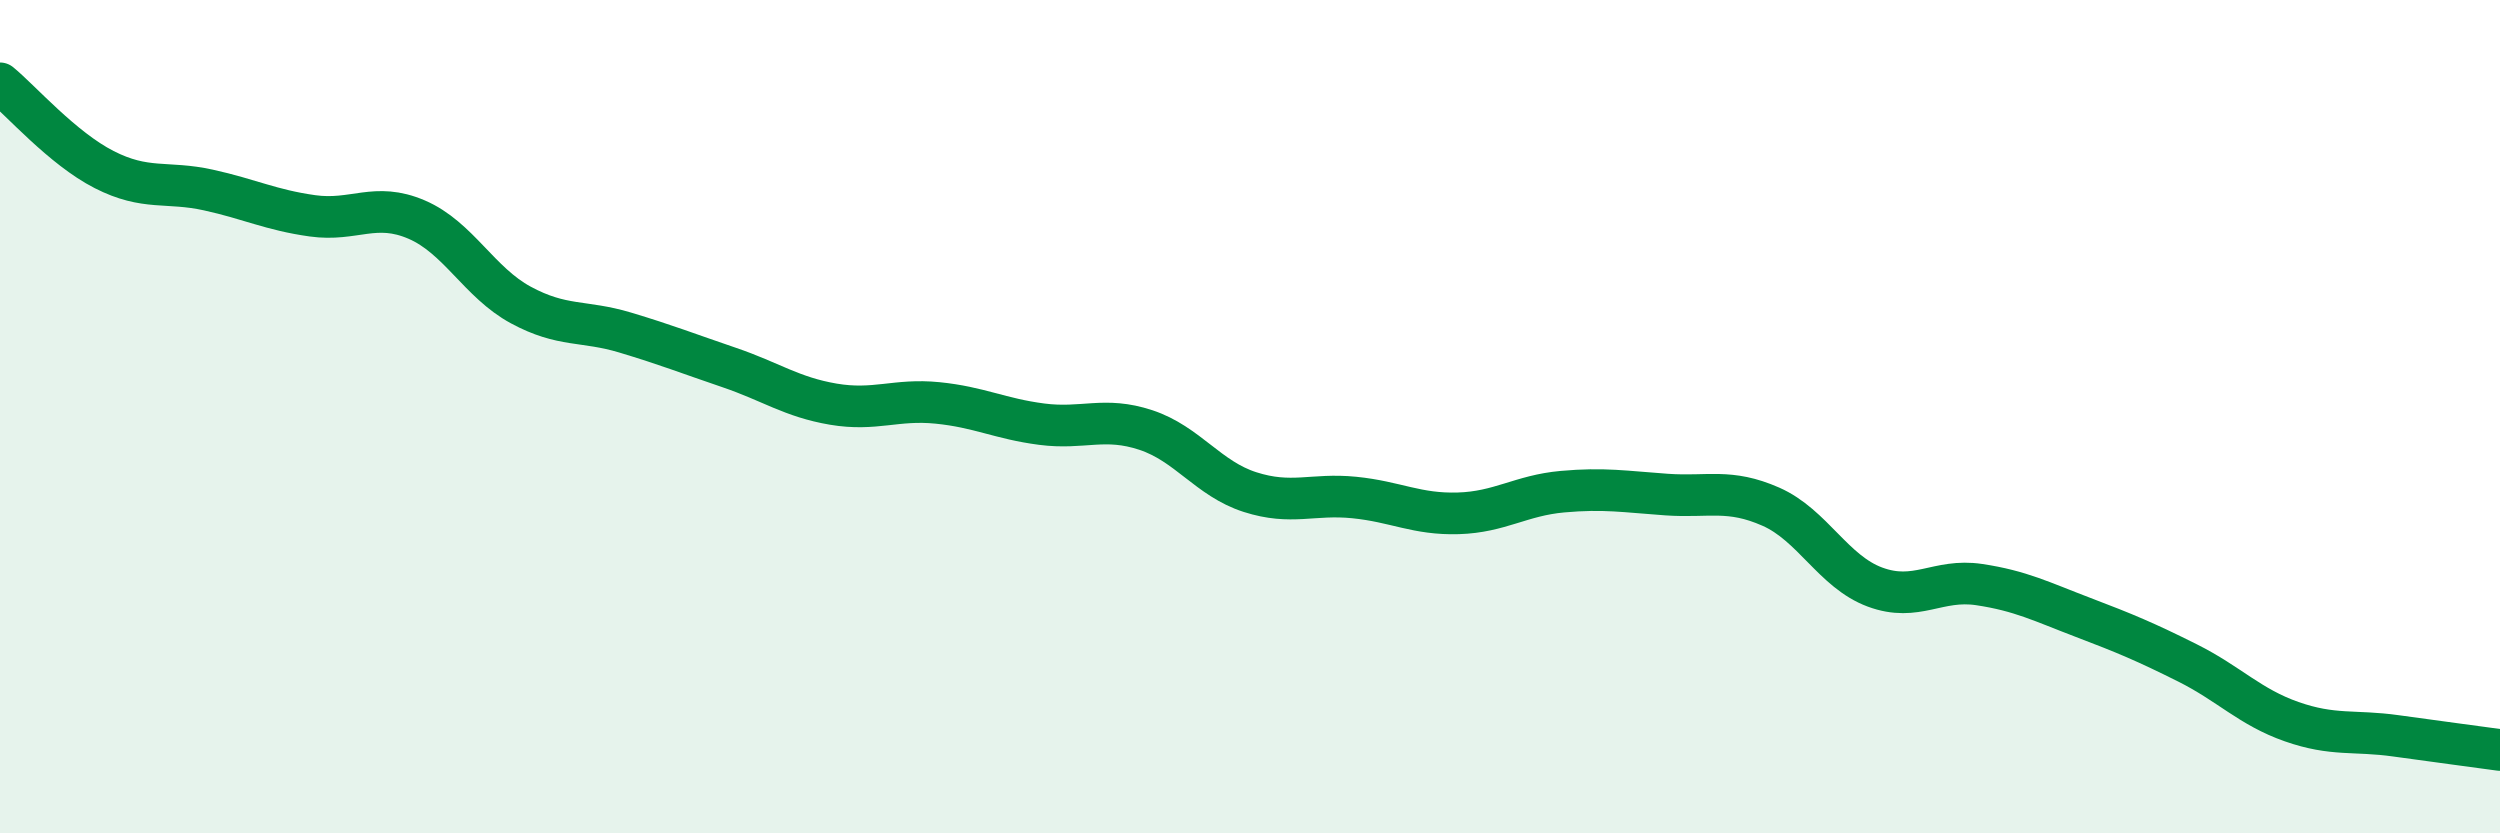
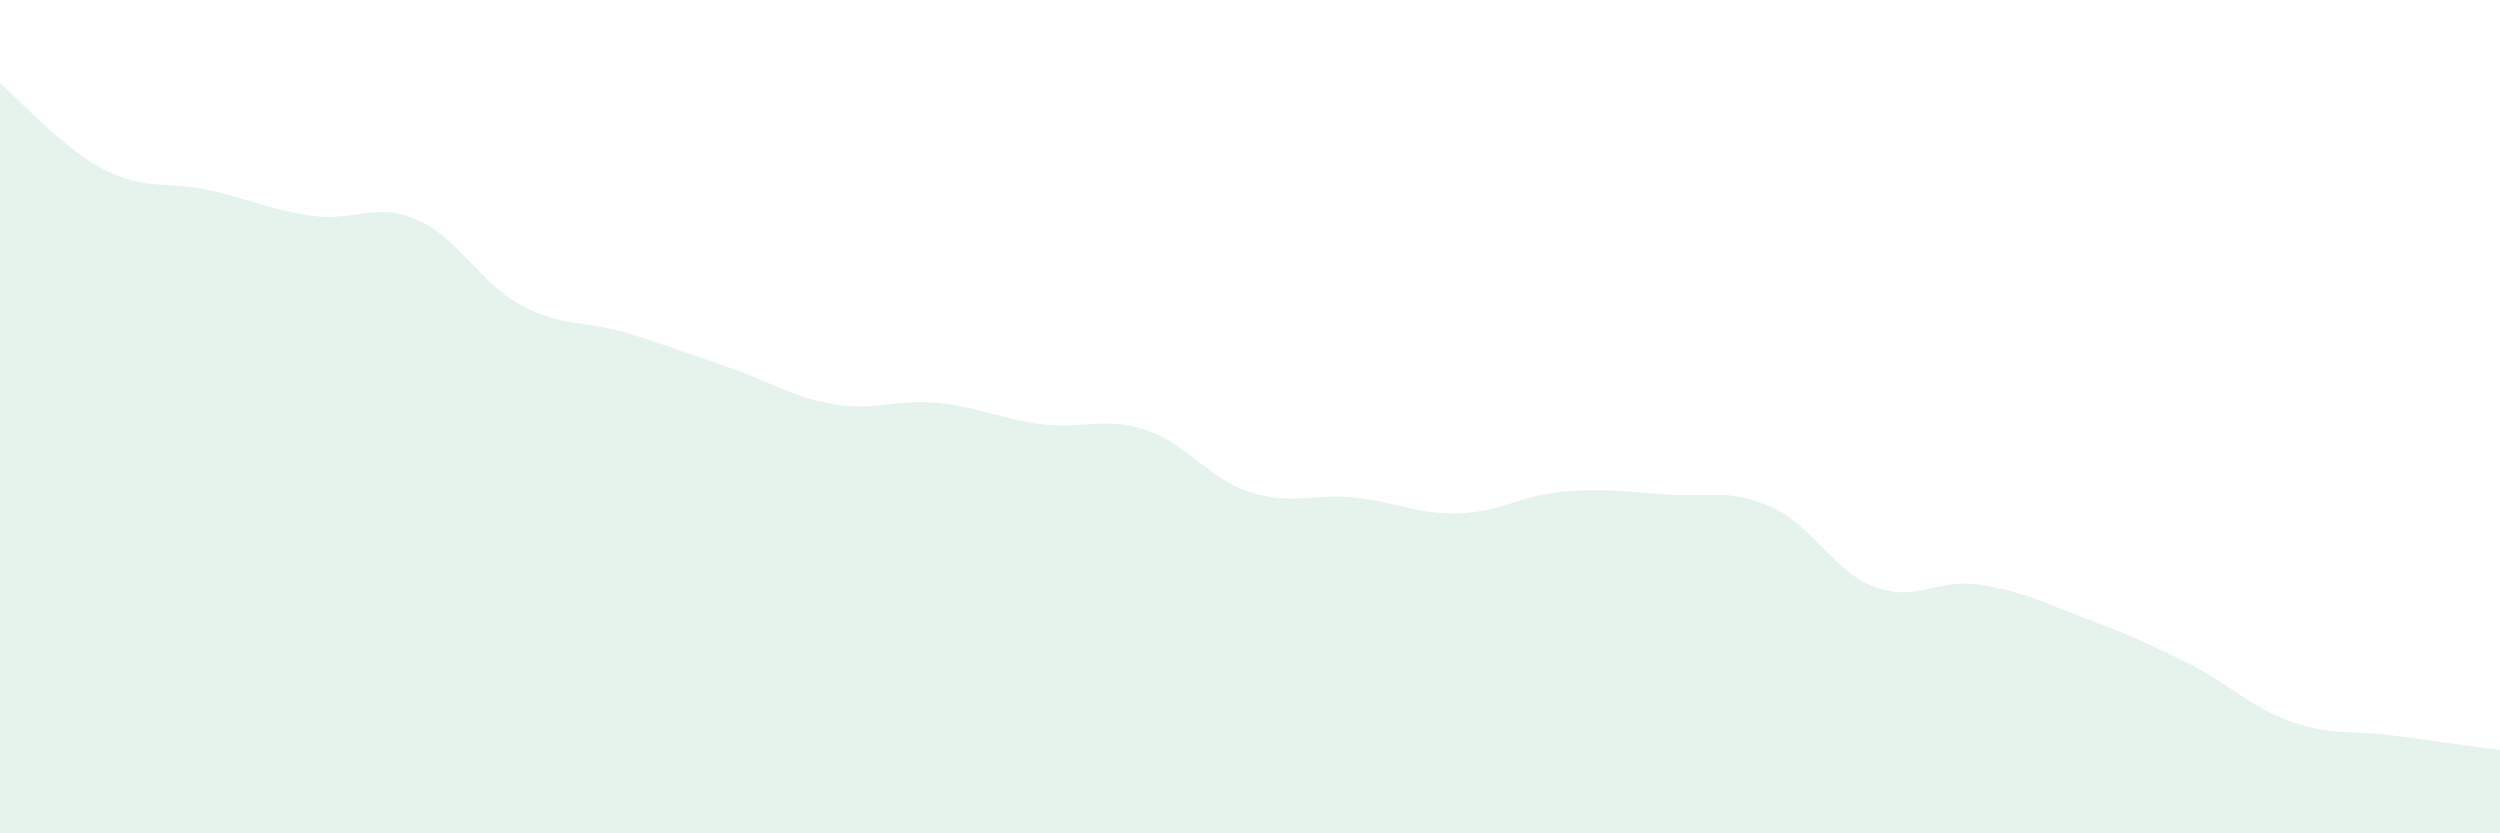
<svg xmlns="http://www.w3.org/2000/svg" width="60" height="20" viewBox="0 0 60 20">
  <path d="M 0,2 C 0.5,2.41 1.5,3.56 2.5,4.07 C 3.5,4.58 4,4.34 5,4.56 C 6,4.78 6.5,5.04 7.5,5.18 C 8.5,5.32 9,4.84 10,5.27 C 11,5.7 11.5,6.78 12.5,7.32 C 13.5,7.86 14,7.68 15,7.98 C 16,8.28 16.5,8.48 17.5,8.82 C 18.5,9.16 19,9.53 20,9.7 C 21,9.87 21.5,9.57 22.5,9.67 C 23.5,9.77 24,10.05 25,10.18 C 26,10.31 26.5,9.99 27.5,10.32 C 28.5,10.65 29,11.49 30,11.81 C 31,12.13 31.5,11.84 32.5,11.94 C 33.5,12.04 34,12.35 35,12.32 C 36,12.29 36.5,11.89 37.5,11.8 C 38.5,11.71 39,11.8 40,11.87 C 41,11.94 41.5,11.72 42.5,12.16 C 43.5,12.6 44,13.72 45,14.09 C 46,14.46 46.5,13.88 47.5,14.03 C 48.5,14.18 49,14.44 50,14.82 C 51,15.2 51.5,15.41 52.5,15.91 C 53.5,16.41 54,16.97 55,17.32 C 56,17.67 56.5,17.52 57.5,17.66 C 58.5,17.8 59.5,17.93 60,18L60 20L0 20Z" fill="#008740" opacity="0.1" stroke-linecap="round" stroke-linejoin="round" />
-   <path d="M 0,2 C 0.5,2.41 1.5,3.56 2.5,4.07 C 3.5,4.58 4,4.34 5,4.56 C 6,4.78 6.5,5.04 7.5,5.18 C 8.5,5.32 9,4.84 10,5.27 C 11,5.7 11.5,6.78 12.5,7.32 C 13.5,7.86 14,7.68 15,7.98 C 16,8.28 16.5,8.48 17.5,8.82 C 18.5,9.16 19,9.53 20,9.7 C 21,9.87 21.5,9.57 22.5,9.67 C 23.5,9.77 24,10.05 25,10.18 C 26,10.31 26.5,9.99 27.5,10.32 C 28.5,10.65 29,11.49 30,11.81 C 31,12.13 31.5,11.84 32.5,11.94 C 33.5,12.04 34,12.35 35,12.32 C 36,12.29 36.5,11.89 37.5,11.8 C 38.5,11.71 39,11.8 40,11.87 C 41,11.94 41.5,11.72 42.5,12.16 C 43.5,12.6 44,13.72 45,14.09 C 46,14.46 46.5,13.88 47.5,14.03 C 48.5,14.18 49,14.44 50,14.82 C 51,15.2 51.5,15.41 52.5,15.91 C 53.5,16.41 54,16.97 55,17.32 C 56,17.67 56.5,17.52 57.5,17.66 C 58.5,17.8 59.5,17.93 60,18" stroke="#008740" stroke-width="1" fill="none" stroke-linecap="round" stroke-linejoin="round" />
</svg>